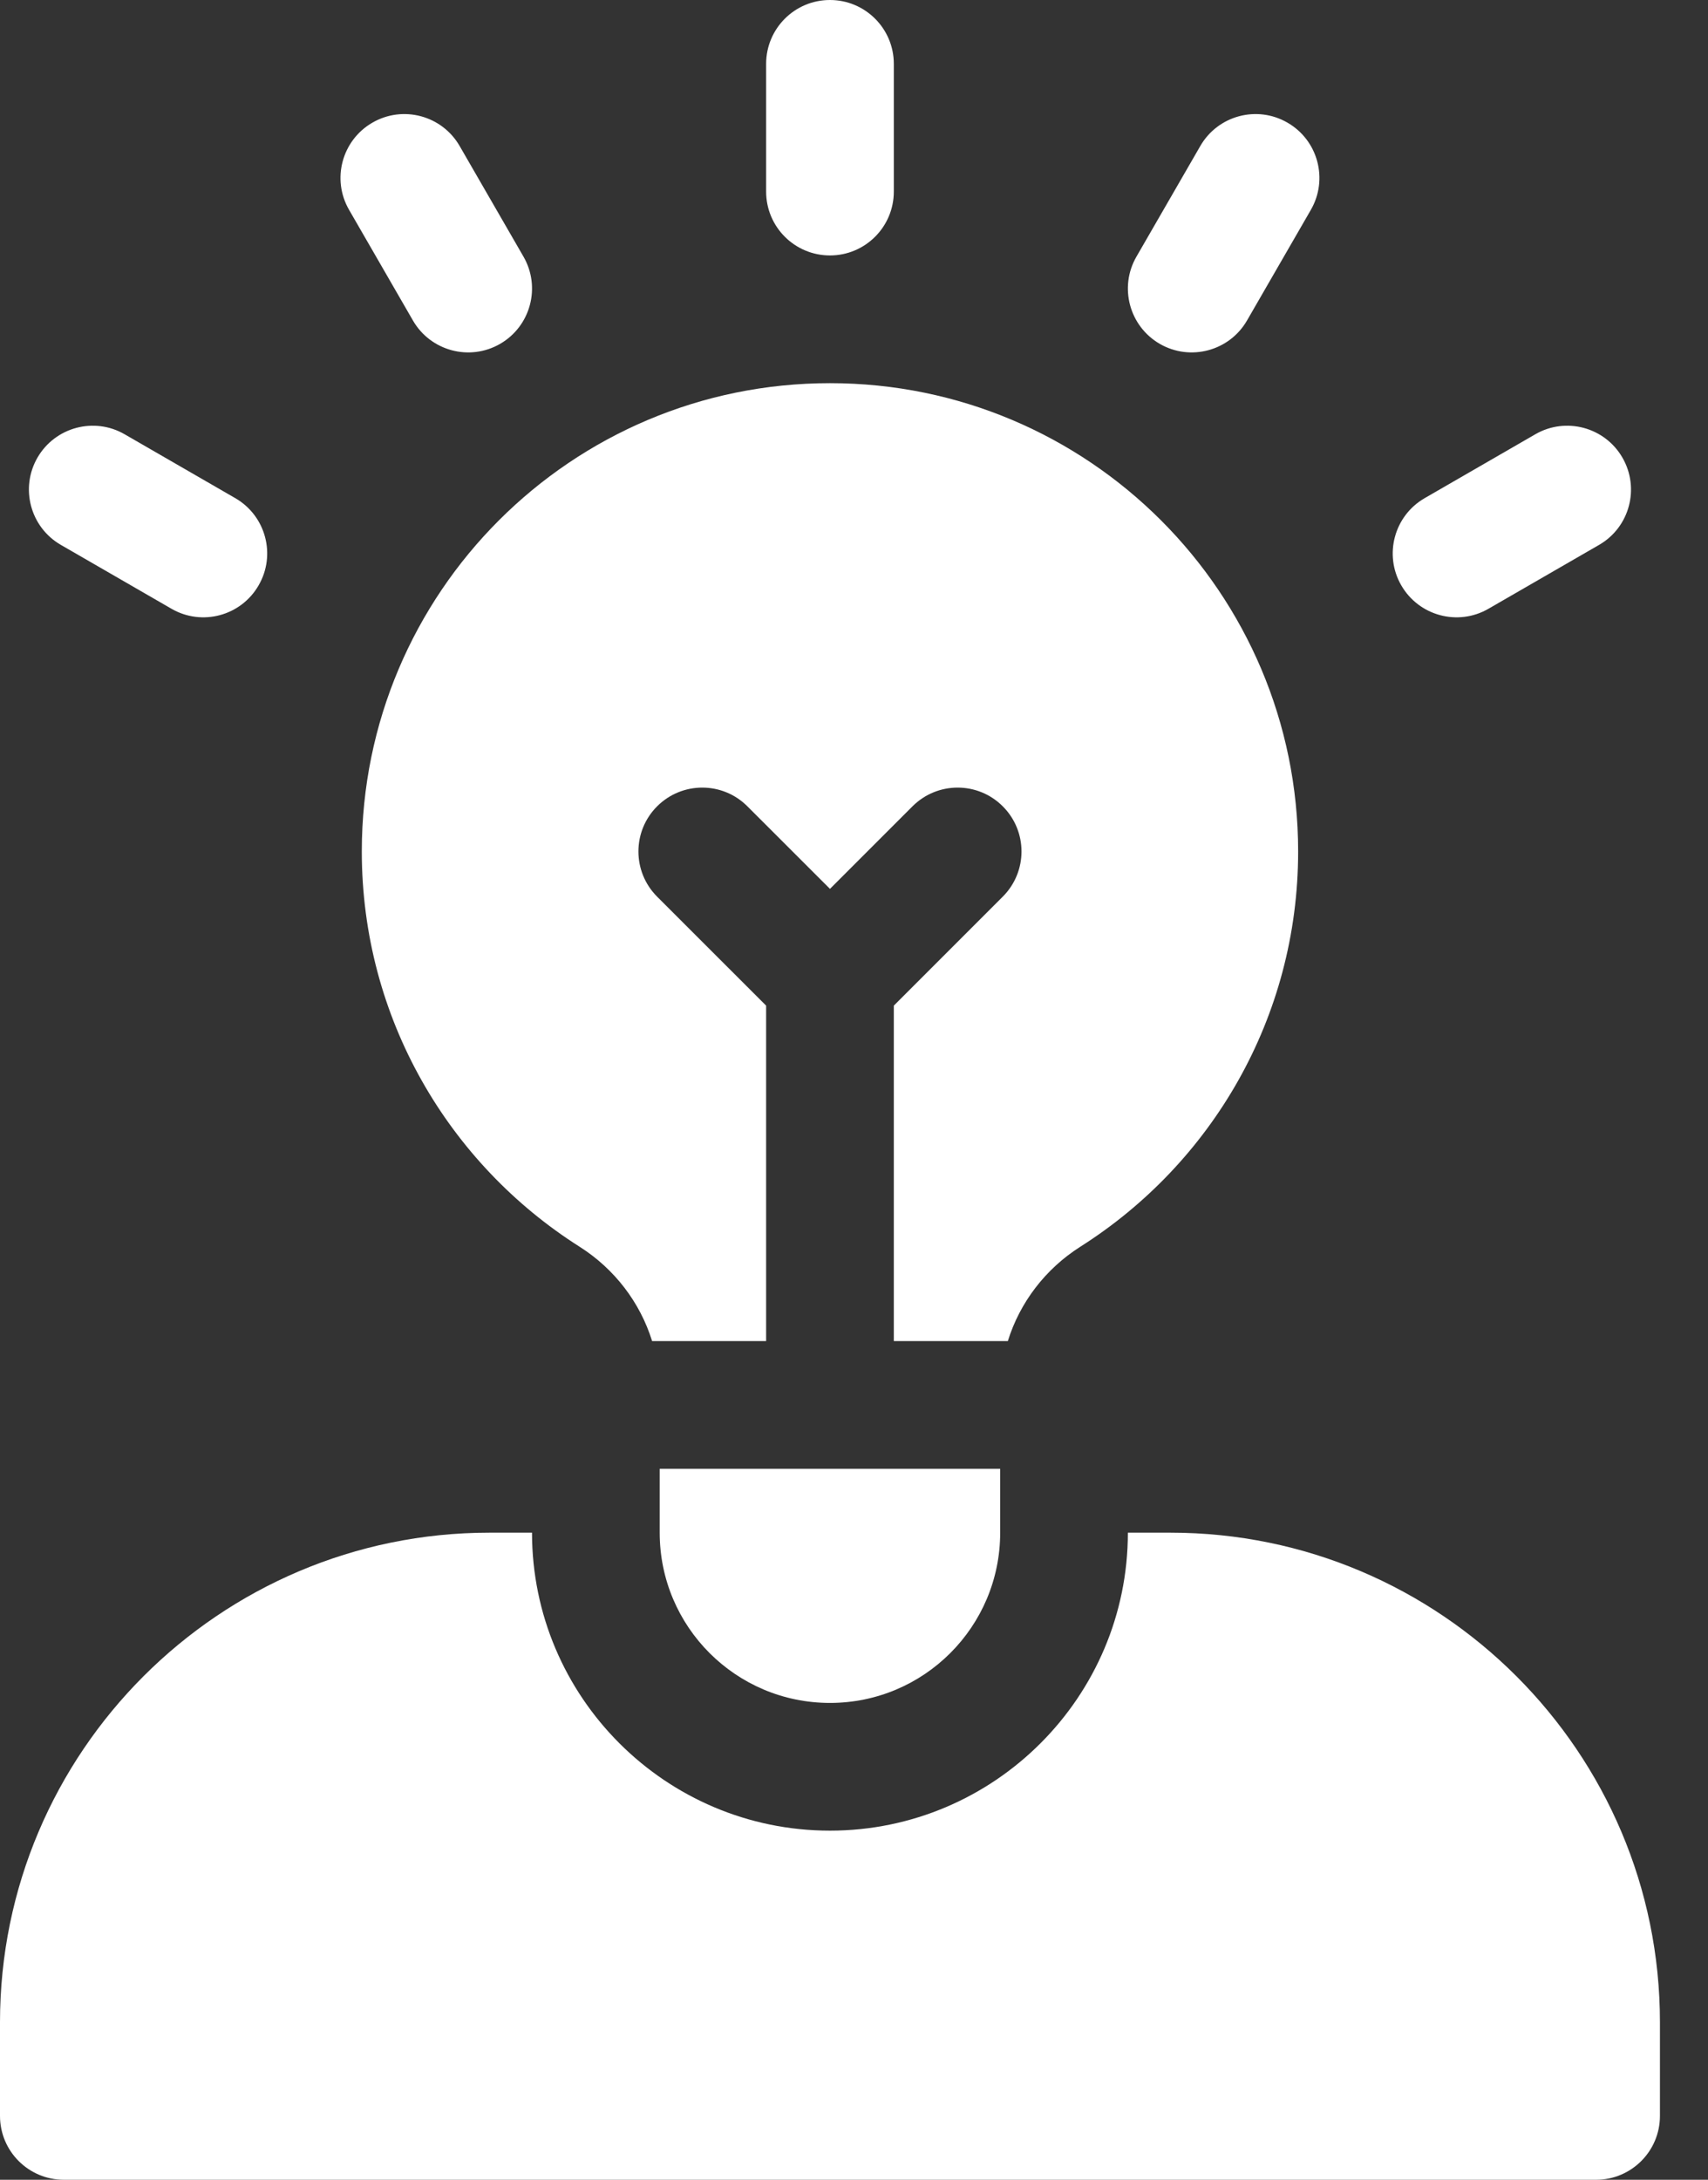
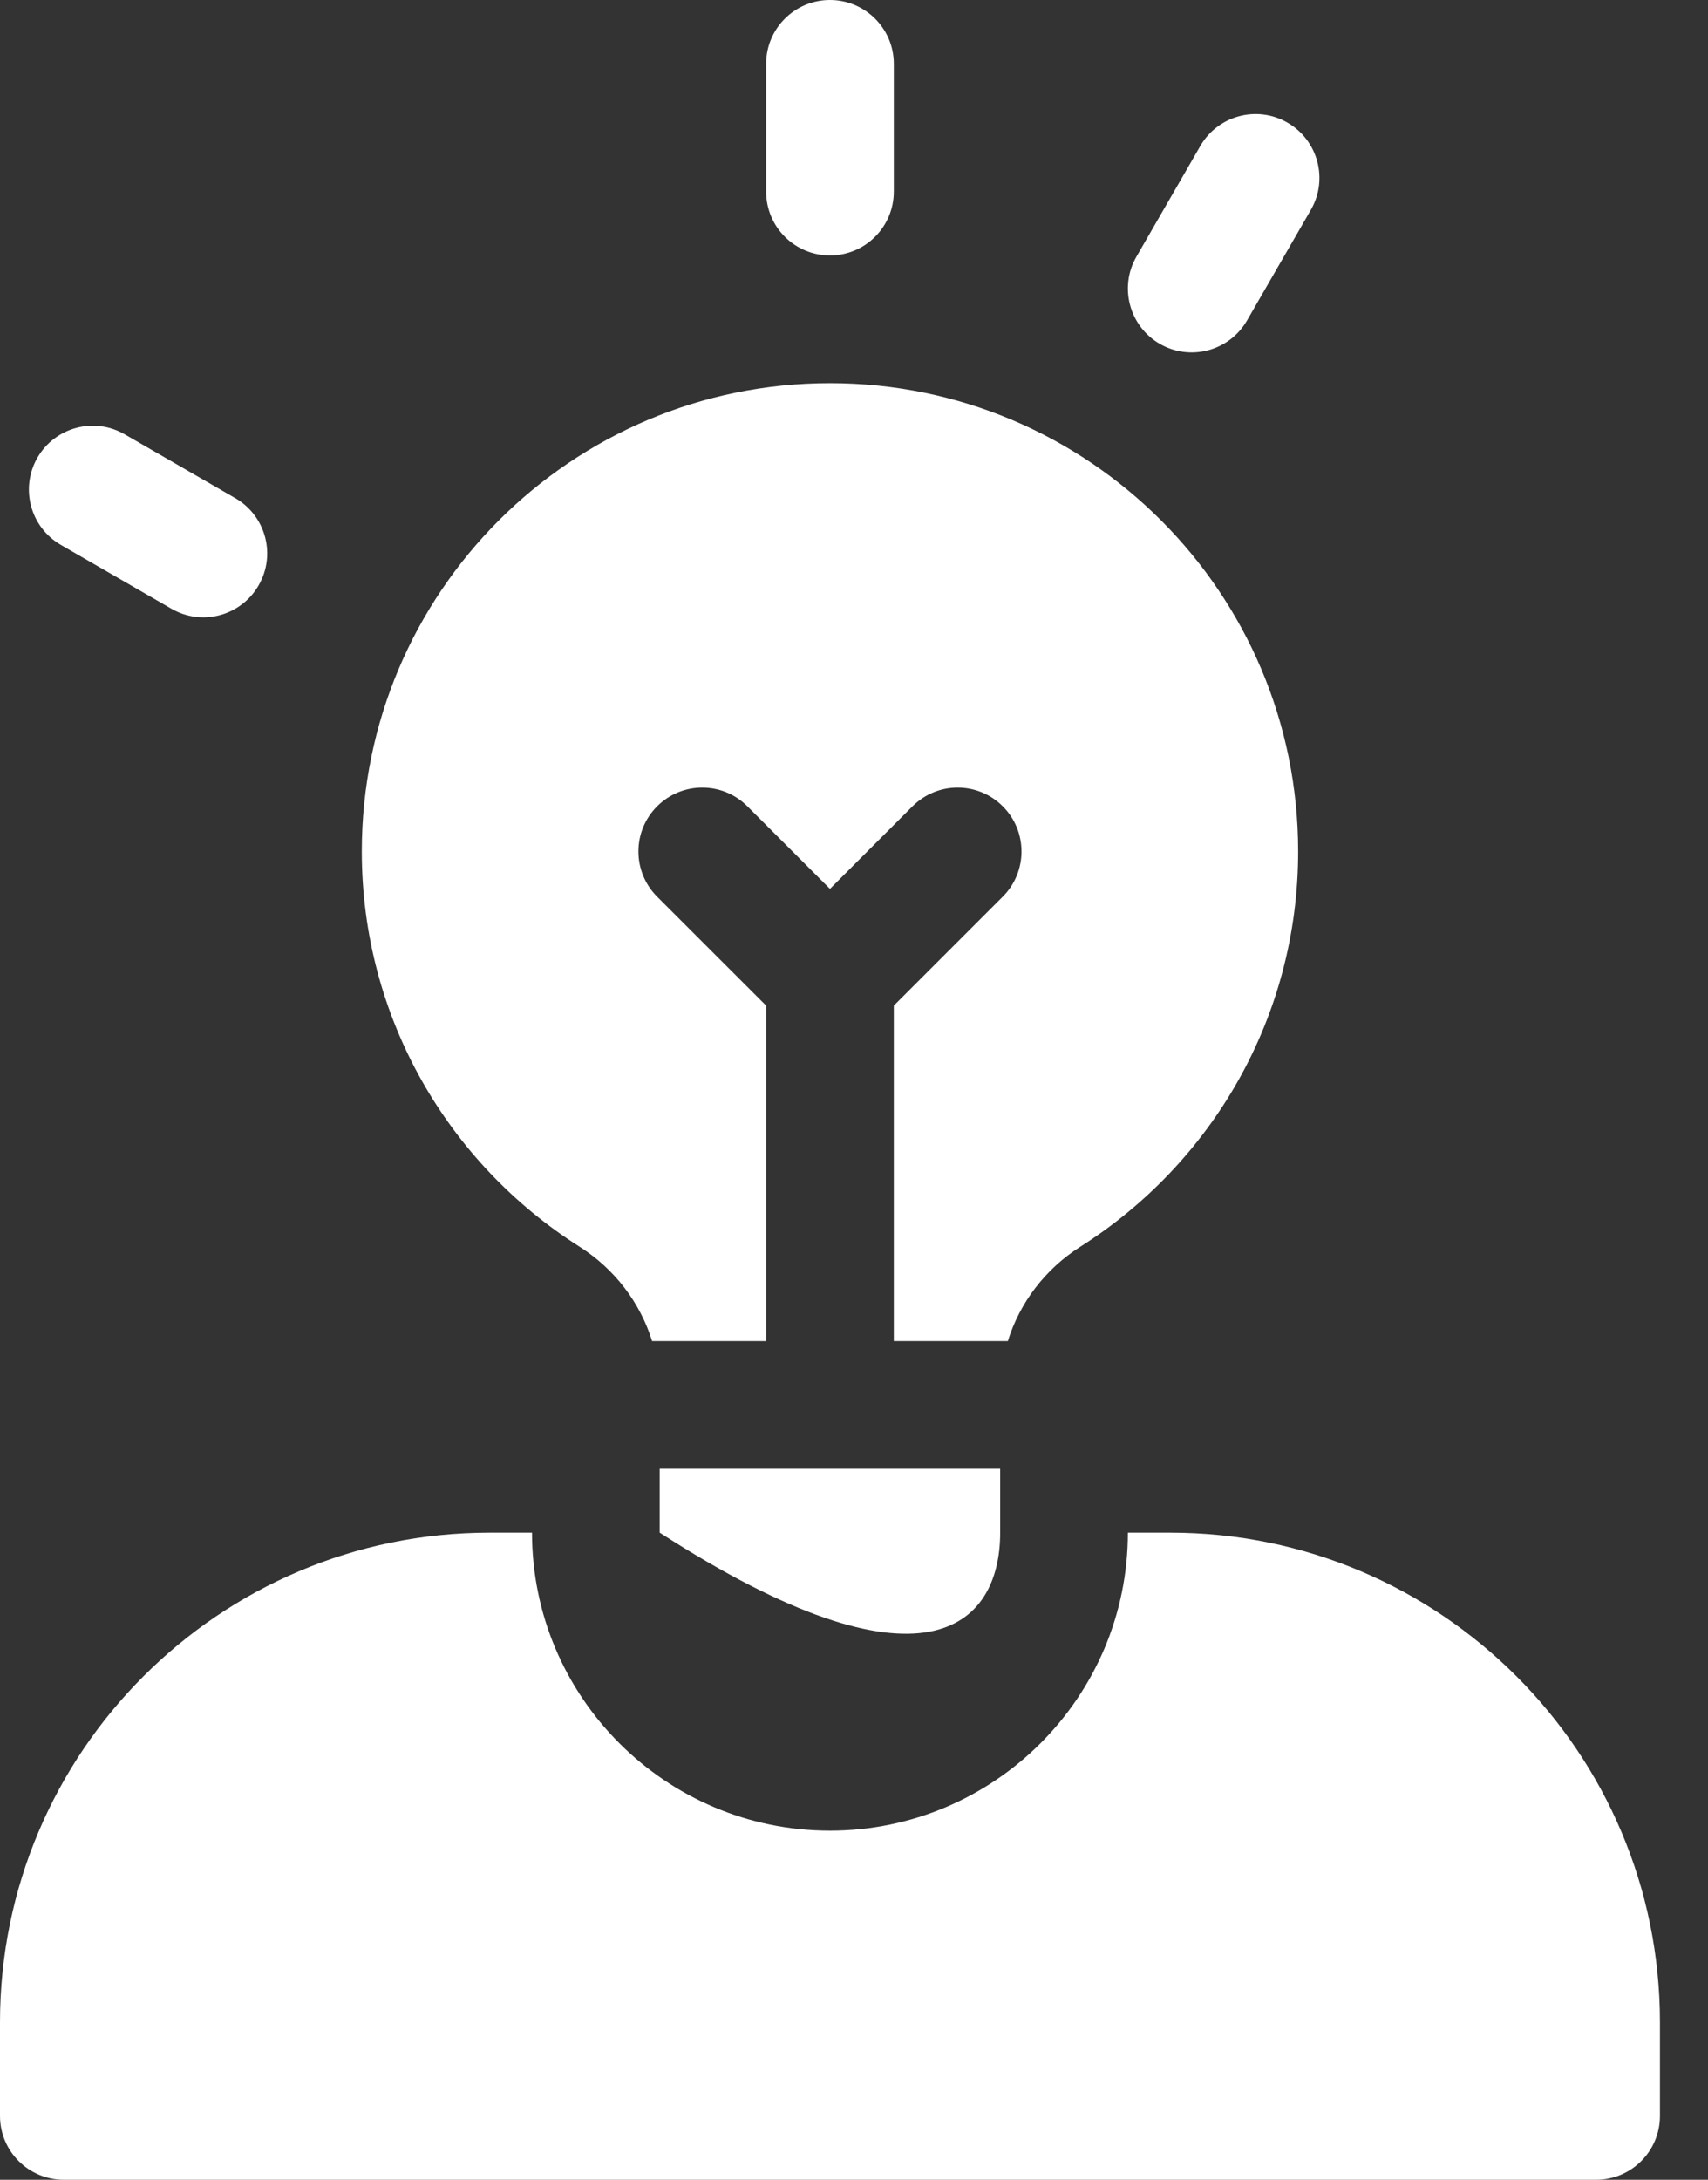
<svg xmlns="http://www.w3.org/2000/svg" width="29" height="37" viewBox="0 0 29 37" fill="none">
  <rect x="0" y="0" width="29" height="37" fill="#333333" stroke="none" />
  <path d="M19.873 26.016H19.15C19.15 28.805 16.881 31.074 14.092 31.074C11.303 31.074 9.033 28.805 9.033 26.016H8.311C3.728 26.016 0 29.744 0 34.326V35.916C0 36.515 0.485 37 1.084 37H27.1C27.698 37 28.184 36.515 28.184 35.916V34.326C28.184 29.744 24.456 26.016 19.873 26.016Z" fill="white" />
-   <path d="M11.201 24.932V26.016C11.201 27.612 12.495 28.906 14.092 28.906C15.688 28.906 16.982 27.612 16.982 26.016V24.932H11.201Z" fill="white" />
+   <path d="M11.201 24.932V26.016C15.688 28.906 16.982 27.612 16.982 26.016V24.932H11.201Z" fill="white" />
  <path d="M14.092 4.336C14.69 4.336 15.176 3.851 15.176 3.252V1.084C15.176 0.485 14.69 0 14.092 0C13.493 0 13.008 0.485 13.008 1.084V3.252C13.008 3.851 13.493 4.336 14.092 4.336Z" fill="white" />
-   <path d="M5.927 3.562L7.011 5.44C7.31 5.958 7.973 6.136 8.491 5.837C9.01 5.537 9.187 4.874 8.888 4.356L7.804 2.478C7.505 1.96 6.842 1.782 6.323 2.082C5.805 2.381 5.627 3.044 5.927 3.562Z" fill="white" />
  <path d="M1.033 9.249L2.911 10.333C3.429 10.633 4.092 10.455 4.391 9.936C4.691 9.418 4.513 8.755 3.995 8.456L2.117 7.372C1.599 7.072 0.936 7.25 0.636 7.768C0.337 8.287 0.515 8.95 1.033 9.249Z" fill="white" />
-   <path d="M26.067 7.372L24.189 8.456C23.671 8.755 23.493 9.418 23.792 9.936C24.092 10.455 24.755 10.633 25.273 10.333L27.151 9.249C27.669 8.95 27.847 8.287 27.547 7.768C27.248 7.25 26.585 7.072 26.067 7.372Z" fill="white" />
  <path d="M19.692 5.837C20.211 6.136 20.874 5.958 21.173 5.44L22.257 3.562C22.556 3.044 22.379 2.381 21.86 2.082C21.342 1.782 20.679 1.96 20.38 2.478L19.296 4.356C18.996 4.874 19.174 5.537 19.692 5.837Z" fill="white" />
  <path d="M14.092 6.504C9.702 6.504 6.143 10.063 6.143 14.453C6.143 17.278 7.619 19.754 9.84 21.162C10.436 21.54 10.869 22.11 11.072 22.764H13.008V17.07L11.157 15.22C10.734 14.796 10.734 14.11 11.157 13.687C11.581 13.263 12.267 13.263 12.69 13.687L14.092 15.088L15.493 13.687C15.917 13.263 16.603 13.263 17.026 13.687C17.45 14.11 17.45 14.796 17.026 15.22L15.176 17.07V22.764H17.112C17.315 22.11 17.748 21.54 18.343 21.162C20.565 19.754 22.041 17.278 22.041 14.453C22.041 10.063 18.482 6.504 14.092 6.504Z" fill="white" />
</svg>